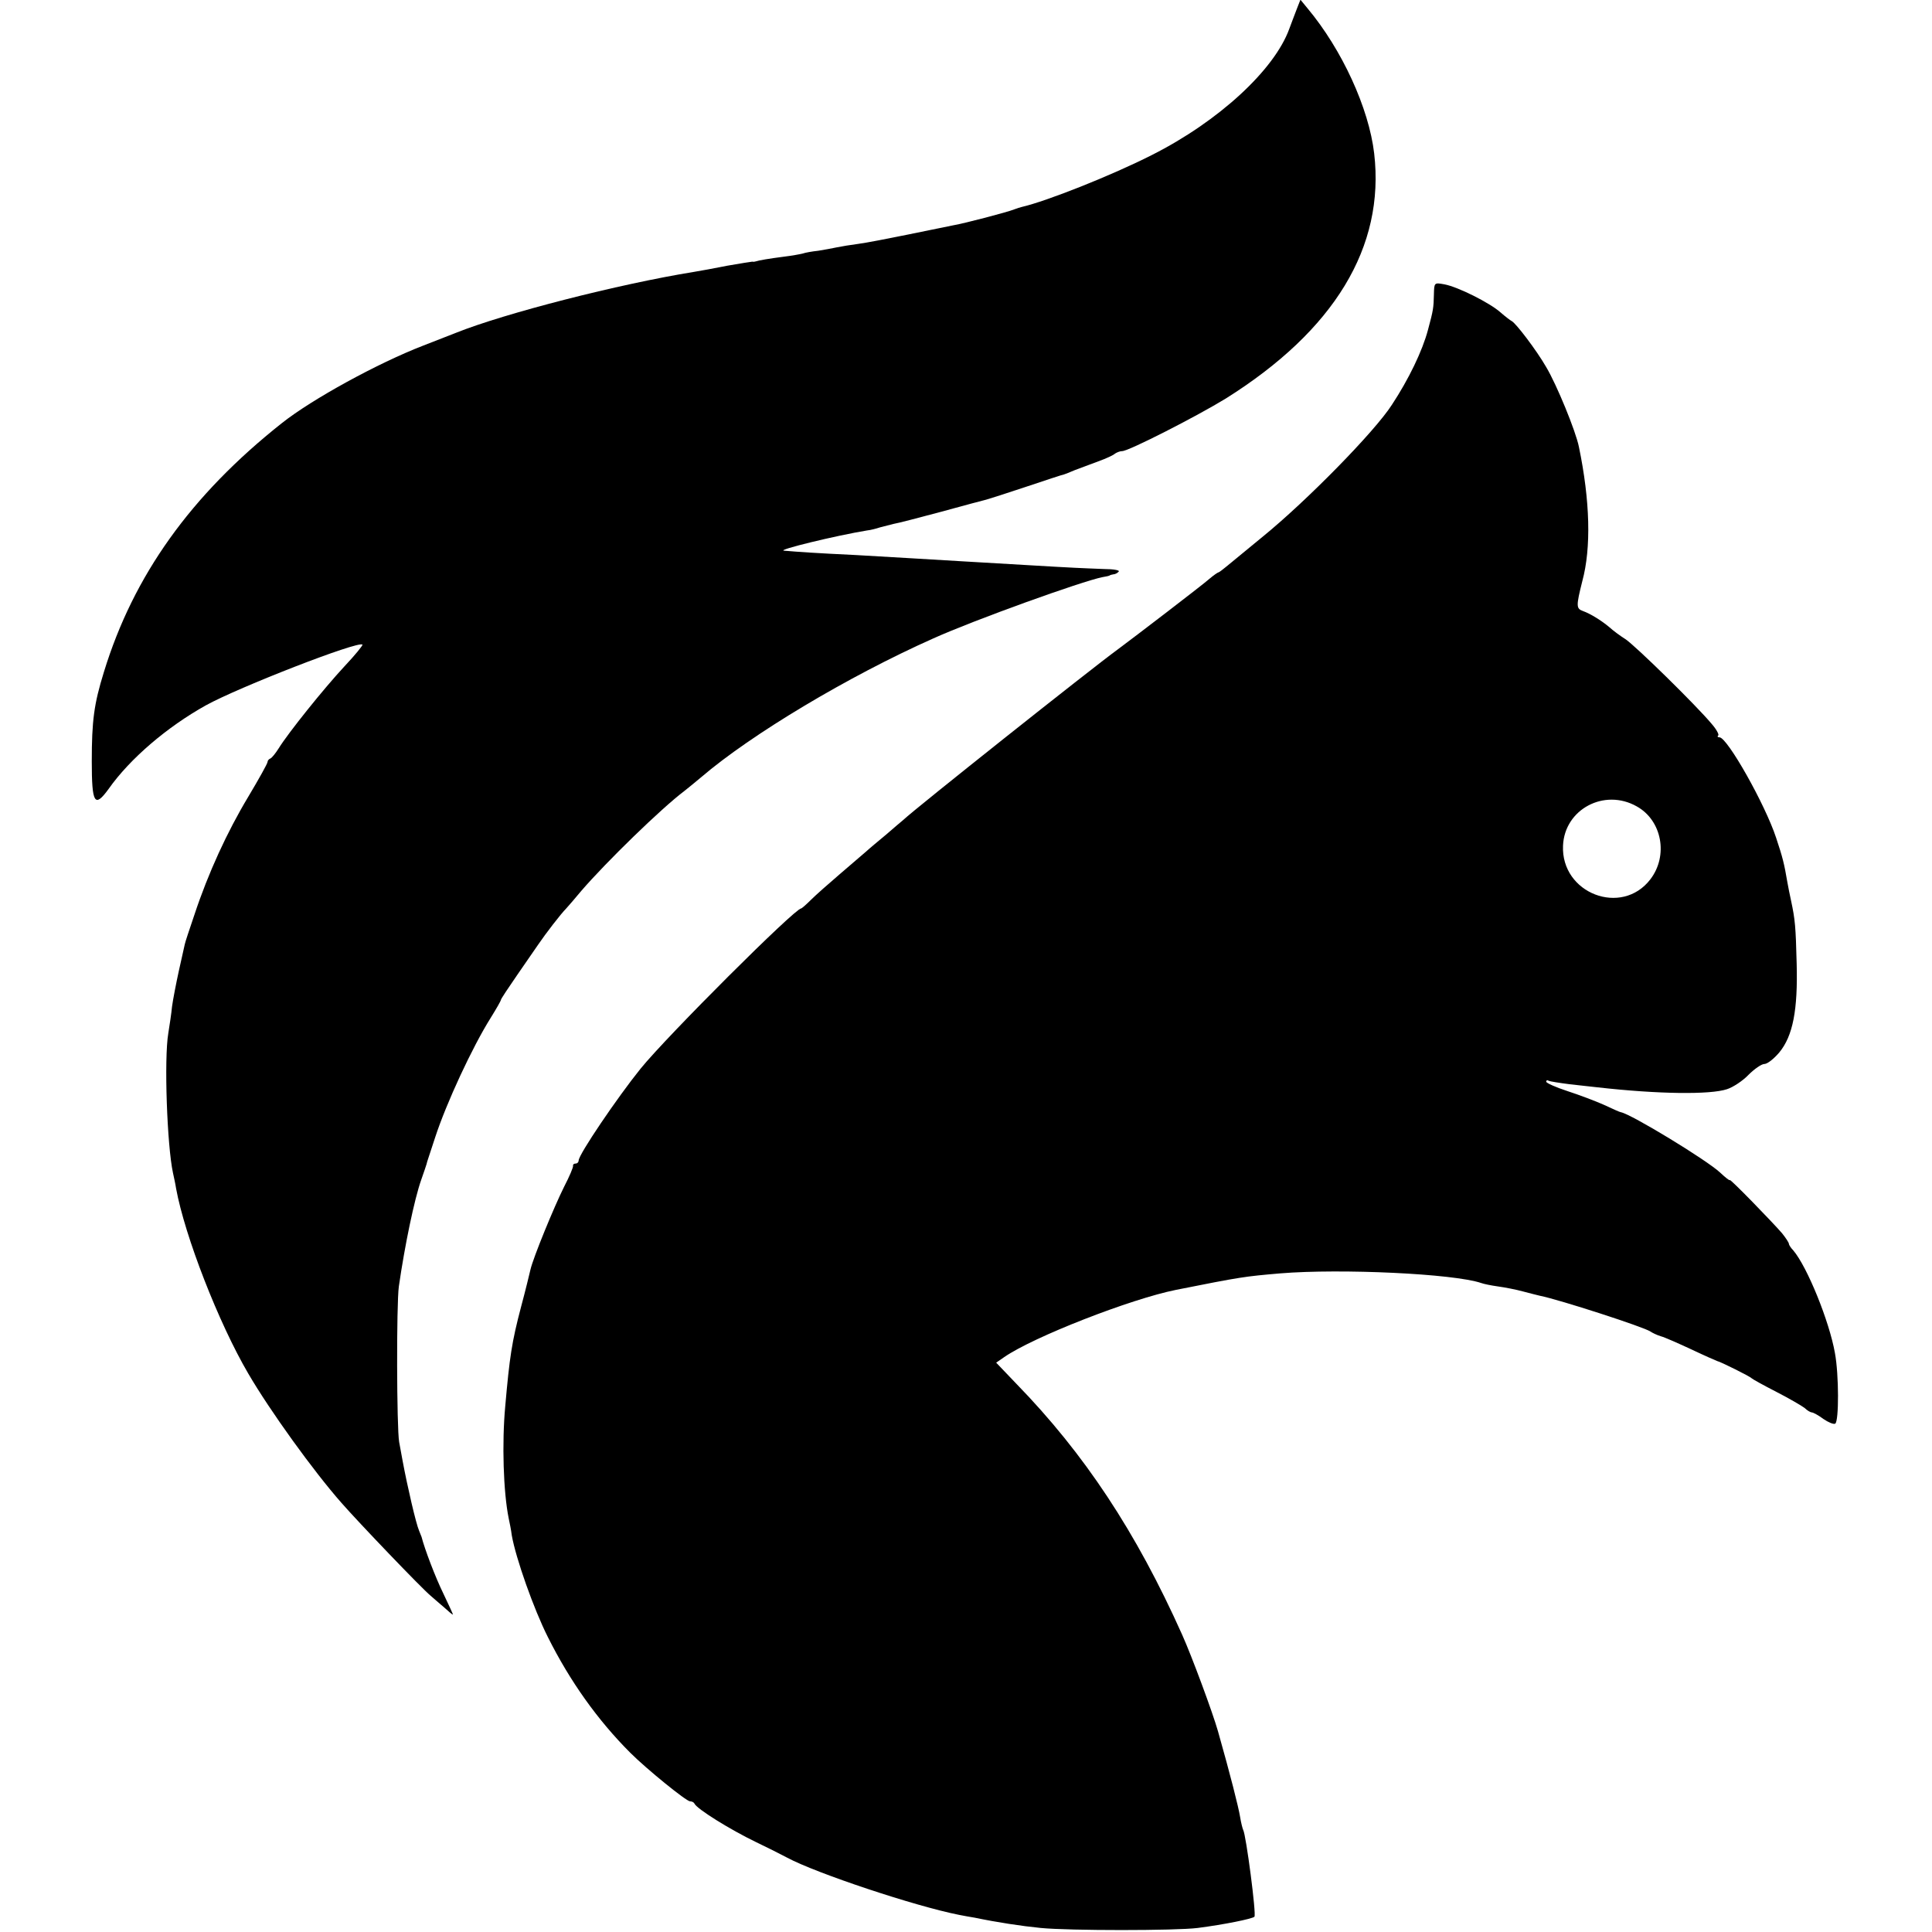
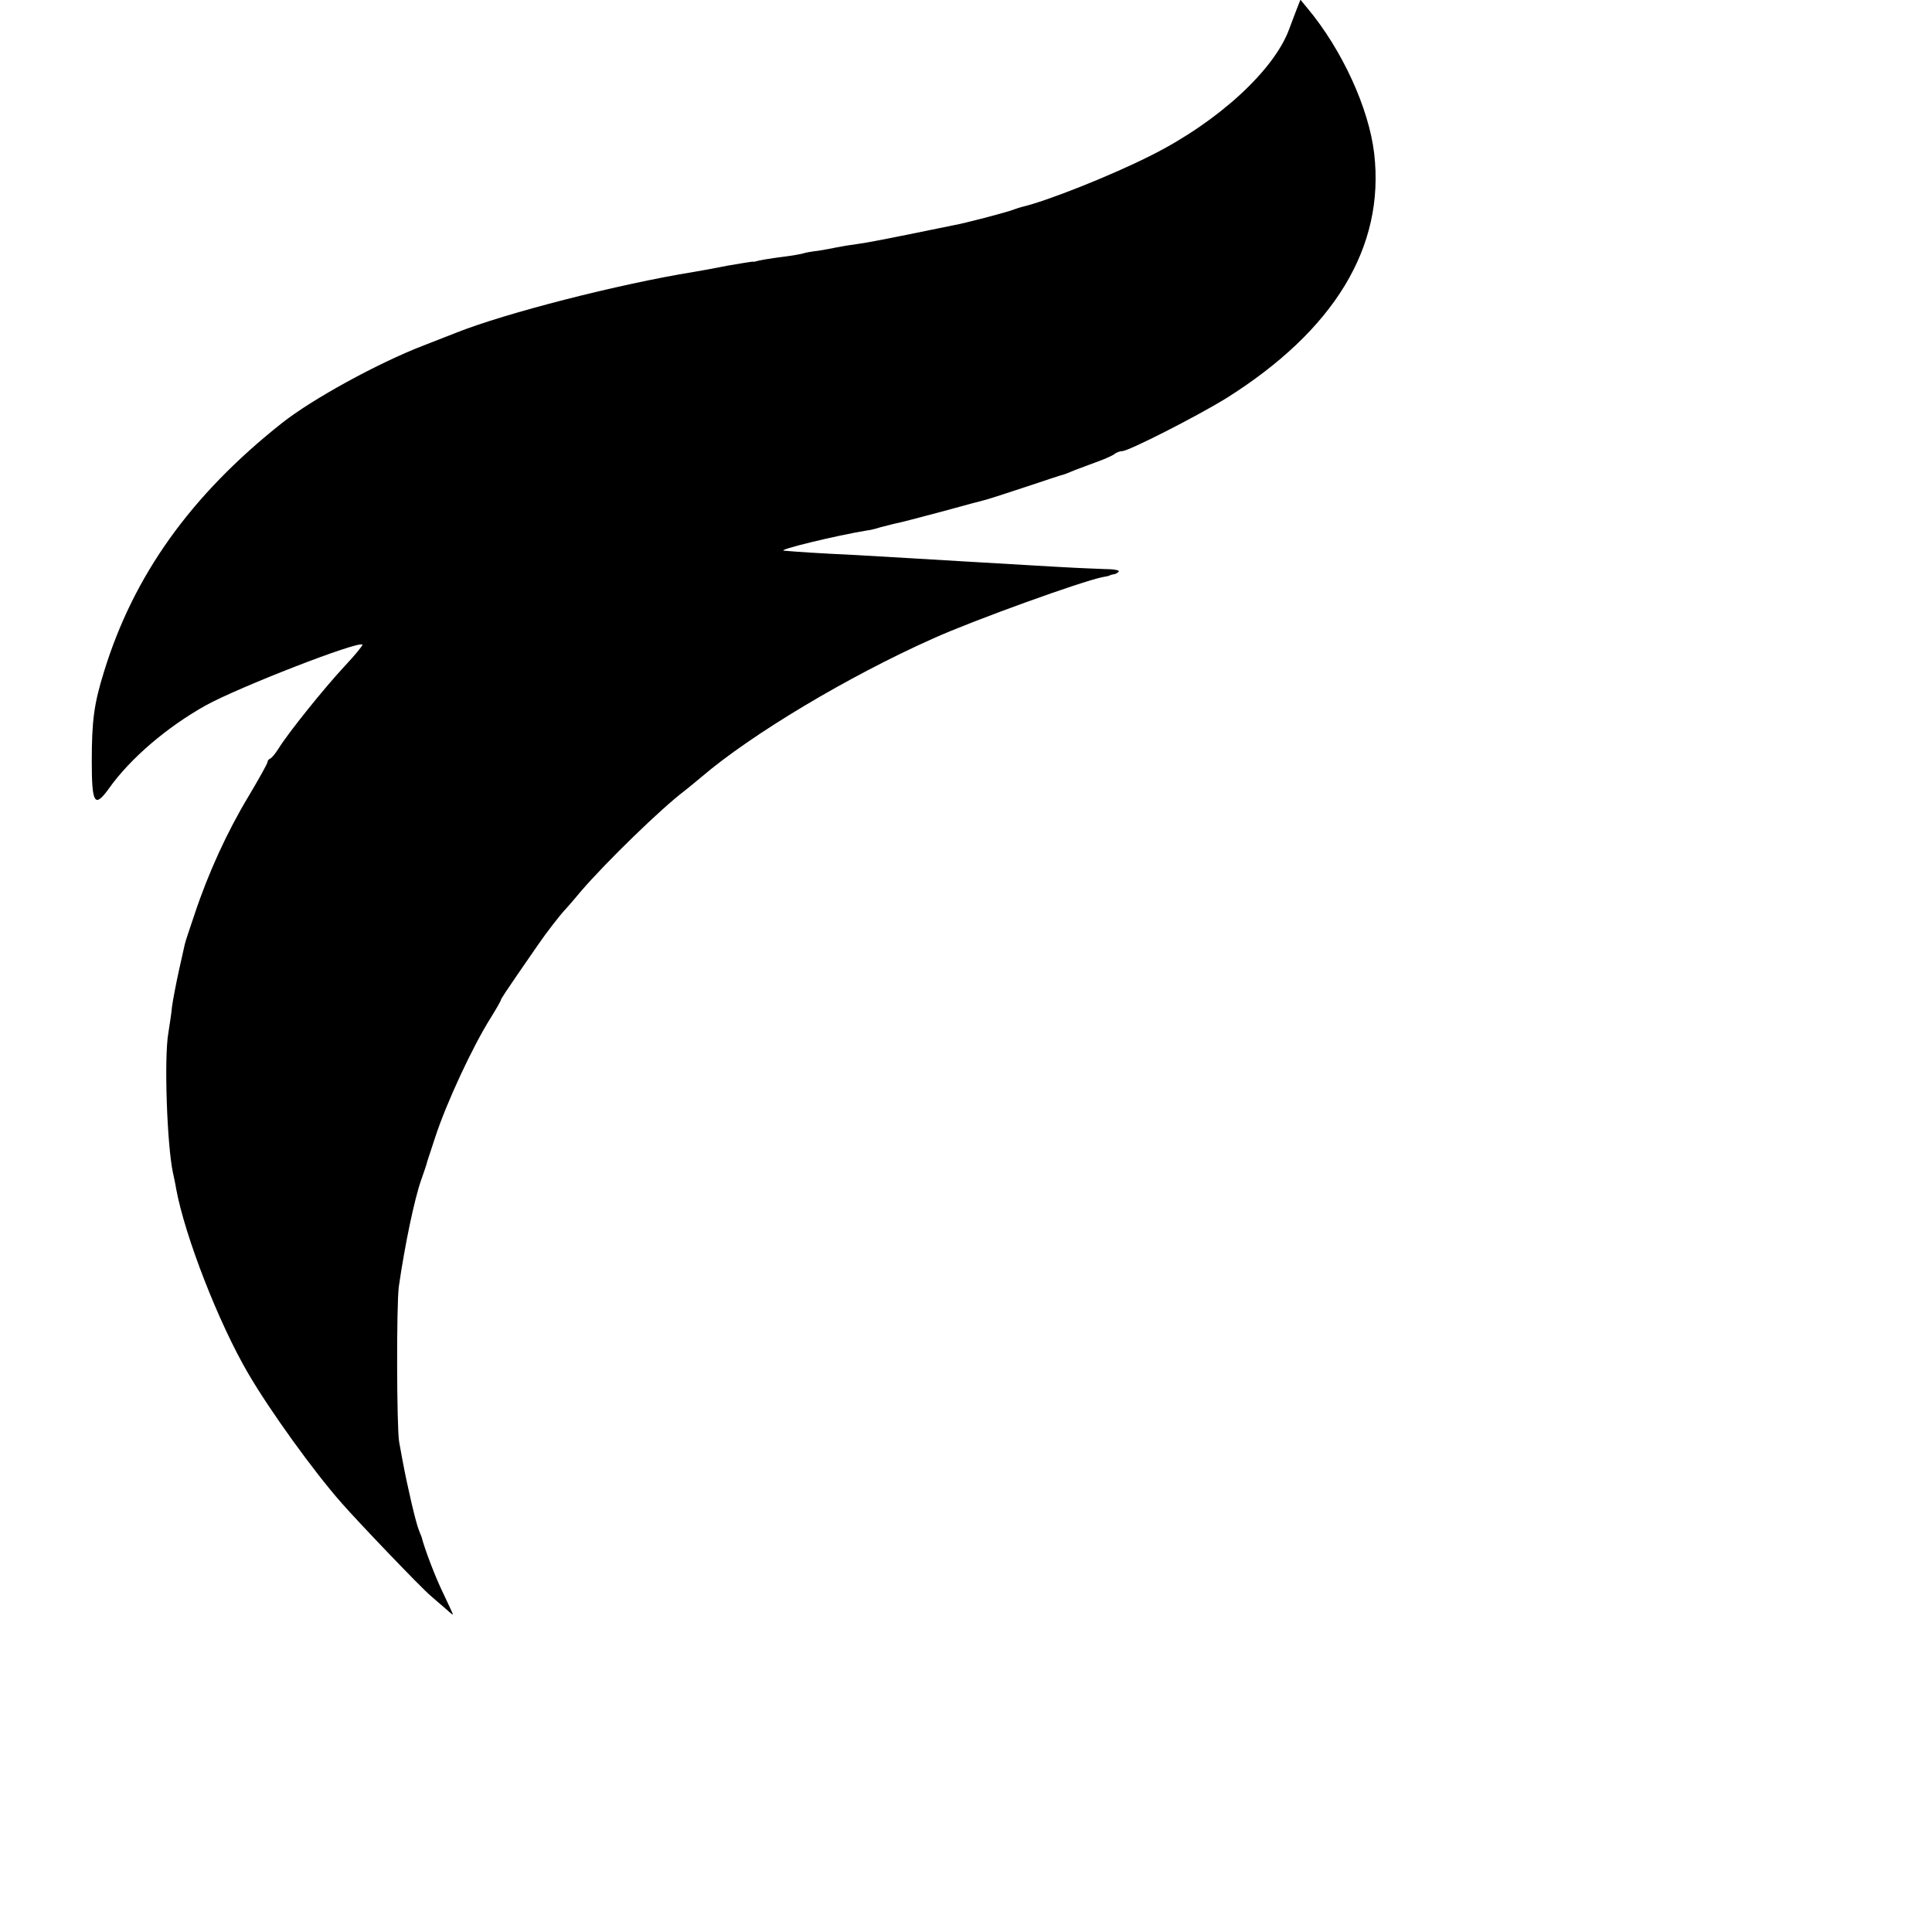
<svg xmlns="http://www.w3.org/2000/svg" version="1.0" width="621pt" height="621pt" viewBox="0 0 621 621" preserveAspectRatio="xMidYMid meet">
  <g transform="translate(0,621) scale(0.1,-0.1)" fill="#000000" stroke="none">
-     <path d="M4169 6183 c-6 -15 -17 -45 -25 -66 -48 -132 -227 -297 -441 -405 -132 -67 -340 -149 -418 -167 -5 -1 -17 -5 -25 -8 -22 -9 -160 -45 -195 -51 -16 -3 -82 -17 -147 -30 -64 -13 -136 -27 -160 -30 -23 -3 -54 -8 -68 -11 -14 -3 -41 -8 -60 -11 -19 -2 -42 -6 -50 -9 -8 -2 -35 -7 -60 -10 -47 -6 -82 -12 -90 -15 -3 -1 -8 -2 -12 -1 -3 0 -39 -6 -80 -13 -40 -8 -89 -17 -108 -20 -241 -39 -608 -133 -765 -196 -11 -4 -58 -23 -105 -41 -145 -56 -357 -172 -454 -249 -293 -232 -477 -490 -572 -800 -32 -103 -39 -157 -39 -287 0 -136 9 -151 54 -89 69 98 189 200 313 269 105 58 490 208 503 195 2 -2 -24 -34 -58 -70 -66 -71 -180 -213 -211 -263 -10 -16 -22 -31 -27 -33 -5 -2 -9 -7 -9 -11 0 -5 -28 -55 -62 -112 -68 -113 -129 -246 -173 -379 -16 -47 -30 -89 -31 -95 -1 -5 -10 -44 -19 -85 -9 -41 -19 -93 -22 -115 -2 -22 -8 -61 -12 -86 -14 -82 -4 -361 15 -449 3 -14 8 -36 10 -50 28 -153 137 -433 232 -595 70 -120 210 -314 299 -415 55 -63 259 -276 287 -299 10 -9 30 -26 44 -38 14 -13 26 -23 28 -23 1 0 -13 30 -31 68 -26 53 -60 143 -70 182 -1 3 -5 12 -8 20 -10 23 -38 144 -53 225 -3 17 -8 44 -11 60 -8 44 -9 442 -1 500 19 132 50 281 72 343 8 23 16 46 17 50 1 4 3 12 5 17 2 6 12 37 23 70 36 110 119 289 178 383 18 29 33 55 33 58 0 3 24 39 53 81 28 41 59 85 67 97 23 34 73 99 90 116 8 9 30 34 48 56 81 94 258 266 331 321 13 10 37 30 55 45 160 137 472 324 746 446 131 59 478 184 544 197 12 2 22 4 24 6 1 1 6 2 11 3 5 0 13 4 17 9 4 4 -17 8 -47 8 -30 1 -72 3 -94 4 -22 1 -94 5 -160 9 -66 4 -158 9 -205 12 -121 7 -197 12 -340 20 -126 6 -184 10 -230 14 -25 2 169 49 267 65 11 1 30 6 42 10 11 3 31 8 43 11 13 2 82 20 153 39 72 20 137 37 145 39 8 2 67 21 130 42 63 21 117 39 120 39 3 1 19 7 35 14 17 6 50 19 75 28 25 9 49 20 54 25 6 4 16 8 23 8 21 0 240 112 333 169 349 219 512 487 477 788 -17 145 -103 333 -214 466 l-23 28 -11 -28z" />
-     <path d="M4609 5264 c-1 -44 -2 -51 -19 -114 -18 -68 -62 -159 -116 -241 -55 -86 -274 -309 -414 -423 -52 -43 -105 -86 -118 -97 -12 -10 -24 -19 -26 -19 -2 0 -15 -9 -28 -20 -21 -19 -242 -188 -296 -228 -85 -62 -649 -510 -688 -547 -6 -5 -31 -26 -55 -47 -24 -20 -53 -44 -65 -55 -12 -10 -50 -43 -85 -73 -35 -30 -77 -67 -92 -82 -16 -16 -30 -28 -32 -28 -20 0 -430 -409 -516 -515 -75 -93 -199 -276 -199 -295 0 -5 -4 -10 -10 -10 -5 0 -9 -3 -8 -7 1 -5 -12 -35 -29 -68 -32 -64 -99 -227 -108 -266 -3 -13 -16 -67 -30 -119 -30 -114 -37 -161 -51 -320 -11 -119 -6 -276 11 -360 3 -14 8 -38 10 -55 13 -74 71 -238 116 -327 71 -142 160 -267 265 -372 52 -52 180 -156 192 -156 6 0 12 -3 14 -7 7 -17 115 -84 198 -124 44 -21 69 -34 100 -50 93 -50 411 -156 553 -184 15 -3 37 -7 50 -9 72 -15 151 -27 212 -33 91 -9 434 -9 505 0 85 11 174 29 182 36 7 6 -27 264 -36 279 -2 4 -7 23 -10 42 -5 31 -31 134 -71 275 -17 60 -84 241 -115 310 -148 331 -315 583 -533 807 l-65 68 26 18 c94 65 407 187 552 216 211 42 220 43 335 53 195 16 558 -1 646 -31 8 -3 32 -8 54 -11 22 -3 58 -10 80 -16 22 -6 47 -12 55 -14 61 -12 336 -101 355 -115 6 -4 20 -11 33 -15 12 -3 57 -23 100 -43 42 -20 79 -36 82 -37 8 -1 105 -49 110 -55 3 -3 39 -23 80 -44 41 -21 82 -45 91 -52 8 -8 19 -14 23 -14 4 0 21 -9 37 -21 16 -11 33 -18 38 -15 12 8 12 157 -1 227 -18 102 -89 277 -134 330 -8 8 -14 18 -14 21 0 4 -10 19 -22 34 -31 36 -168 177 -168 171 0 -3 -14 8 -31 24 -44 41 -286 188 -319 194 -3 0 -27 11 -55 24 -27 12 -80 32 -117 44 -37 12 -68 26 -68 30 0 5 4 6 8 3 4 -2 35 -7 67 -11 33 -4 74 -8 90 -10 195 -22 362 -24 416 -6 19 6 51 27 69 46 19 19 42 35 51 35 10 0 31 17 48 37 44 53 60 137 56 286 -3 119 -5 141 -18 202 -4 17 -9 44 -12 60 -10 59 -15 79 -36 142 -35 107 -157 323 -182 323 -6 0 -8 3 -4 6 3 3 -6 20 -21 37 -49 59 -248 254 -278 273 -16 10 -39 27 -51 38 -25 21 -60 43 -85 52 -22 8 -22 16 -2 96 29 107 25 259 -11 432 -10 50 -71 199 -105 256 -31 54 -98 142 -111 148 -4 2 -20 14 -36 28 -35 31 -137 82 -180 90 -33 6 -33 6 -34 -32z m652 -1646 c81 -45 102 -158 44 -234 -92 -121 -288 -46 -281 108 5 117 133 185 237 126z" />
+     <path d="M4169 6183 c-6 -15 -17 -45 -25 -66 -48 -132 -227 -297 -441 -405 -132 -67 -340 -149 -418 -167 -5 -1 -17 -5 -25 -8 -22 -9 -160 -45 -195 -51 -16 -3 -82 -17 -147 -30 -64 -13 -136 -27 -160 -30 -23 -3 -54 -8 -68 -11 -14 -3 -41 -8 -60 -11 -19 -2 -42 -6 -50 -9 -8 -2 -35 -7 -60 -10 -47 -6 -82 -12 -90 -15 -3 -1 -8 -2 -12 -1 -3 0 -39 -6 -80 -13 -40 -8 -89 -17 -108 -20 -241 -39 -608 -133 -765 -196 -11 -4 -58 -23 -105 -41 -145 -56 -357 -172 -454 -249 -293 -232 -477 -490 -572 -800 -32 -103 -39 -157 -39 -287 0 -136 9 -151 54 -89 69 98 189 200 313 269 105 58 490 208 503 195 2 -2 -24 -34 -58 -70 -66 -71 -180 -213 -211 -263 -10 -16 -22 -31 -27 -33 -5 -2 -9 -7 -9 -11 0 -5 -28 -55 -62 -112 -68 -113 -129 -246 -173 -379 -16 -47 -30 -89 -31 -95 -1 -5 -10 -44 -19 -85 -9 -41 -19 -93 -22 -115 -2 -22 -8 -61 -12 -86 -14 -82 -4 -361 15 -449 3 -14 8 -36 10 -50 28 -153 137 -433 232 -595 70 -120 210 -314 299 -415 55 -63 259 -276 287 -299 10 -9 30 -26 44 -38 14 -13 26 -23 28 -23 1 0 -13 30 -31 68 -26 53 -60 143 -70 182 -1 3 -5 12 -8 20 -10 23 -38 144 -53 225 -3 17 -8 44 -11 60 -8 44 -9 442 -1 500 19 132 50 281 72 343 8 23 16 46 17 50 1 4 3 12 5 17 2 6 12 37 23 70 36 110 119 289 178 383 18 29 33 55 33 58 0 3 24 39 53 81 28 41 59 85 67 97 23 34 73 99 90 116 8 9 30 34 48 56 81 94 258 266 331 321 13 10 37 30 55 45 160 137 472 324 746 446 131 59 478 184 544 197 12 2 22 4 24 6 1 1 6 2 11 3 5 0 13 4 17 9 4 4 -17 8 -47 8 -30 1 -72 3 -94 4 -22 1 -94 5 -160 9 -66 4 -158 9 -205 12 -121 7 -197 12 -340 20 -126 6 -184 10 -230 14 -25 2 169 49 267 65 11 1 30 6 42 10 11 3 31 8 43 11 13 2 82 20 153 39 72 20 137 37 145 39 8 2 67 21 130 42 63 21 117 39 120 39 3 1 19 7 35 14 17 6 50 19 75 28 25 9 49 20 54 25 6 4 16 8 23 8 21 0 240 112 333 169 349 219 512 487 477 788 -17 145 -103 333 -214 466 l-23 28 -11 -28" />
  </g>
</svg>